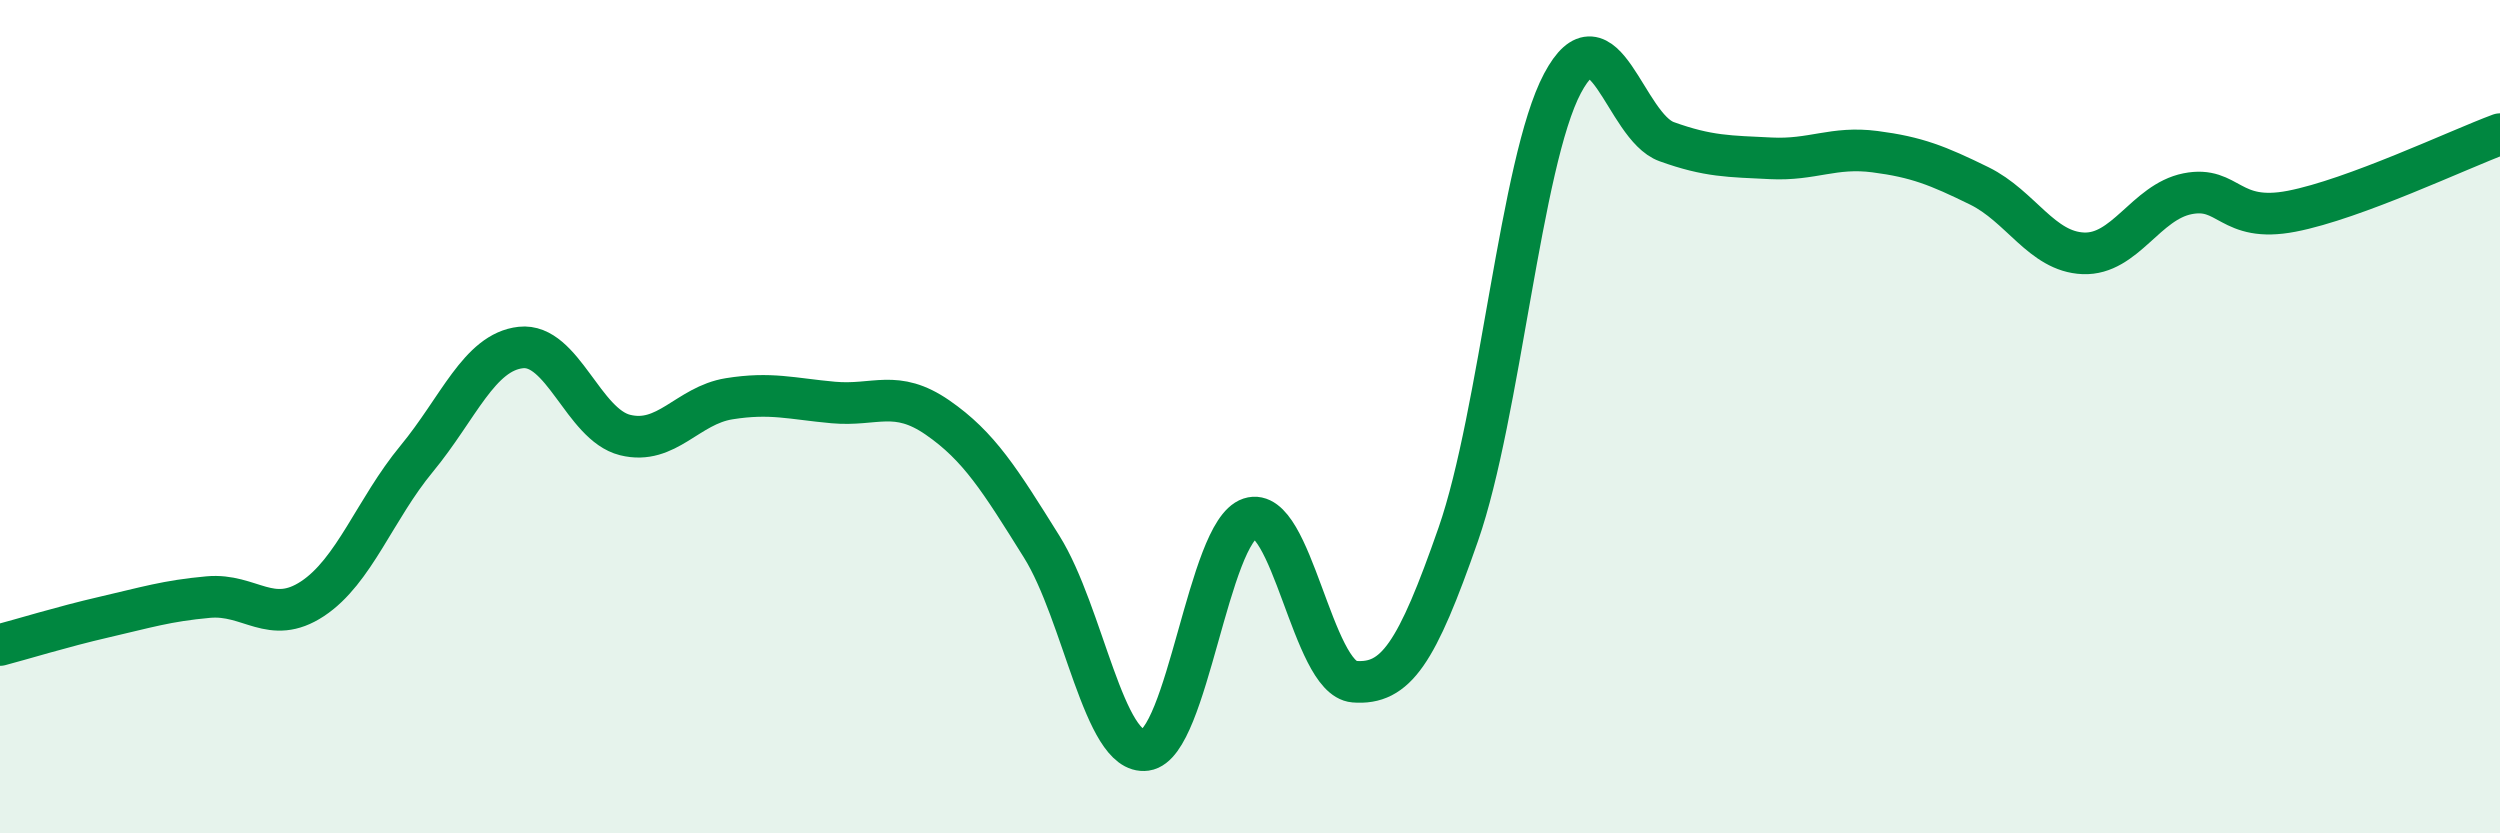
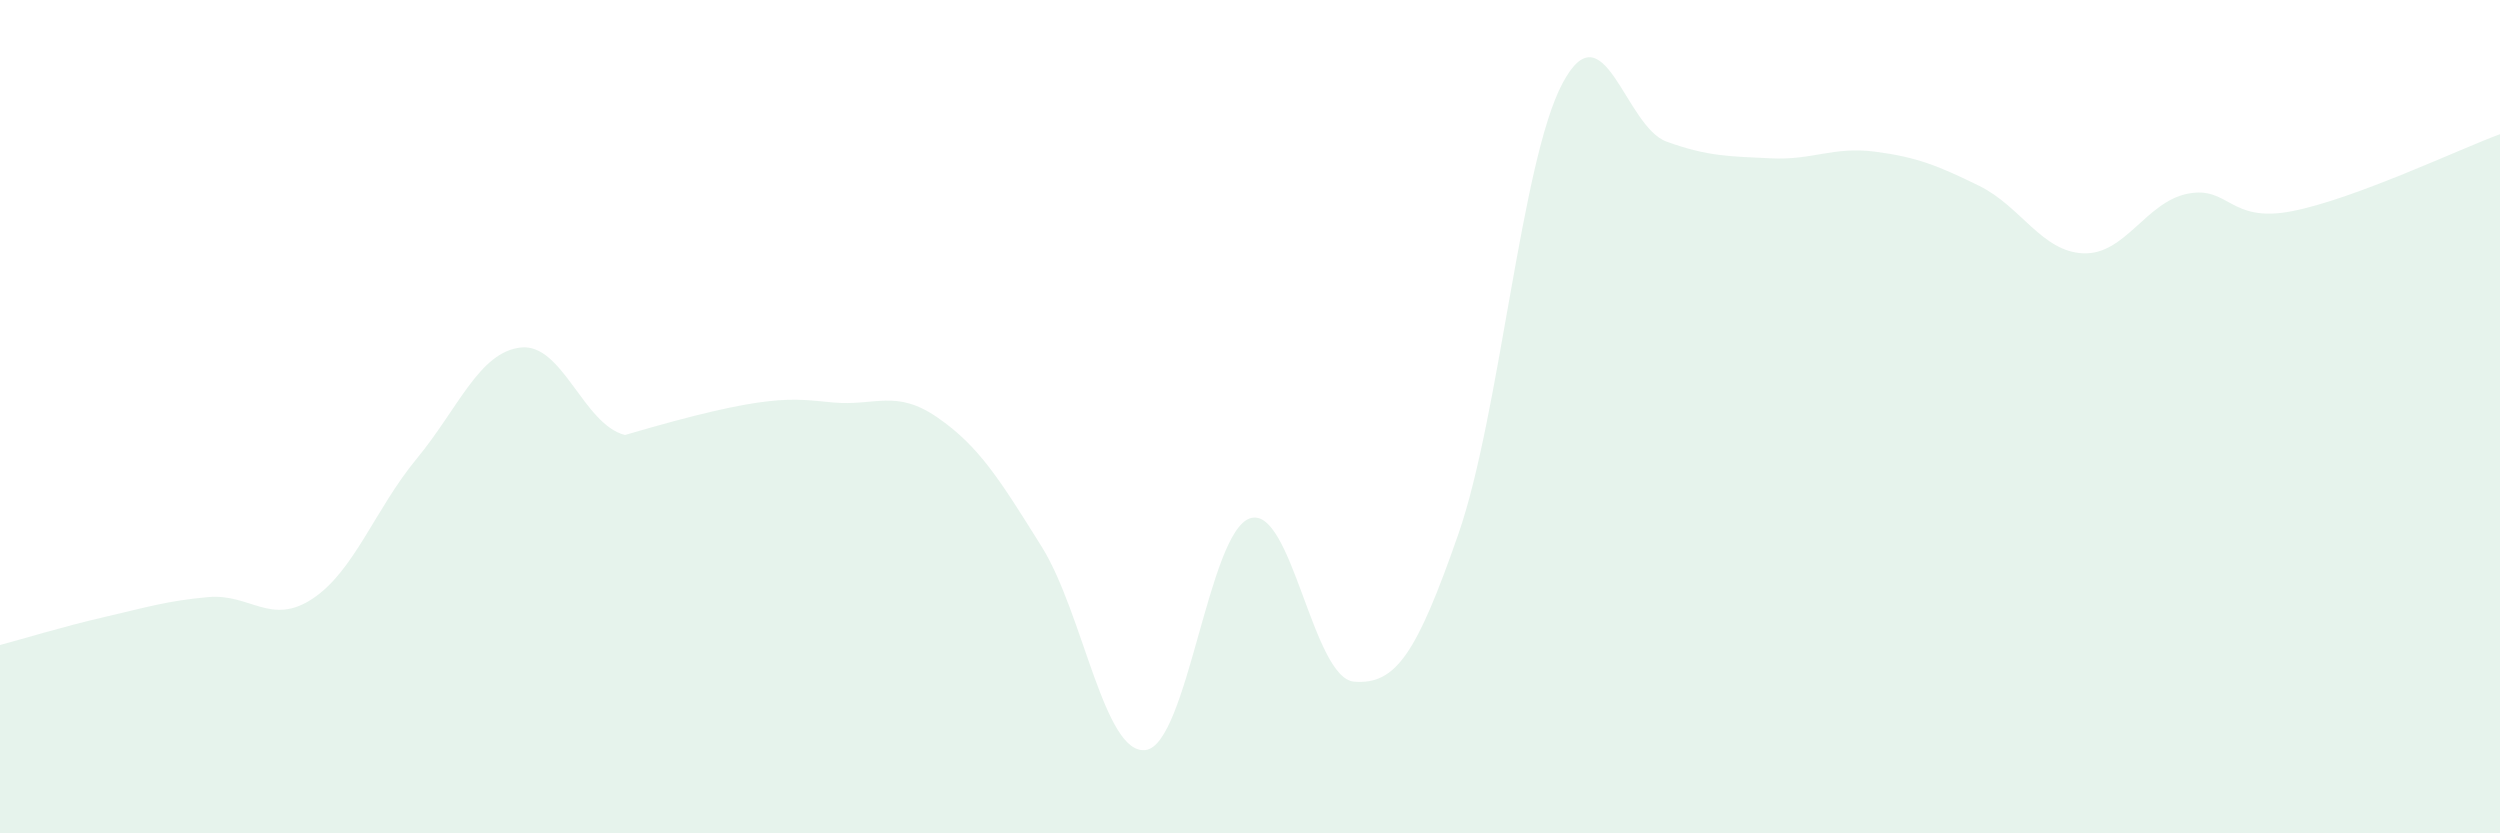
<svg xmlns="http://www.w3.org/2000/svg" width="60" height="20" viewBox="0 0 60 20">
-   <path d="M 0,15.48 C 0.5,15.35 1.5,15.04 2.5,14.81 C 3.5,14.58 4,14.42 5,14.33 C 6,14.24 6.5,15.03 7.5,14.37 C 8.5,13.71 9,12.22 10,11.01 C 11,9.8 11.5,8.45 12.5,8.34 C 13.5,8.23 14,10.19 15,10.44 C 16,10.69 16.5,9.73 17.5,9.57 C 18.5,9.41 19,9.57 20,9.66 C 21,9.75 21.5,9.33 22.5,10.02 C 23.5,10.71 24,11.52 25,13.12 C 26,14.72 26.5,18.14 27.5,18 C 28.5,17.86 29,12.77 30,12.44 C 31,12.11 31.5,16.28 32.5,16.36 C 33.5,16.44 34,15.69 35,12.82 C 36,9.95 36.5,3.88 37.5,2 C 38.5,0.12 39,3.04 40,3.4 C 41,3.76 41.5,3.75 42.5,3.8 C 43.5,3.85 44,3.51 45,3.64 C 46,3.77 46.5,3.97 47.5,4.46 C 48.5,4.95 49,6.04 50,6.08 C 51,6.12 51.5,4.85 52.5,4.65 C 53.5,4.45 53.5,5.36 55,5.07 C 56.5,4.78 59,3.59 60,3.22L60 20L0 20Z" fill="#008740" opacity="0.1" stroke-linecap="round" stroke-linejoin="round" />
-   <path d="M 0,15.48 C 0.5,15.35 1.5,15.04 2.5,14.81 C 3.5,14.58 4,14.42 5,14.33 C 6,14.24 6.5,15.03 7.5,14.37 C 8.5,13.71 9,12.22 10,11.01 C 11,9.8 11.5,8.45 12.5,8.34 C 13.5,8.23 14,10.19 15,10.44 C 16,10.69 16.5,9.73 17.5,9.57 C 18.5,9.41 19,9.57 20,9.66 C 21,9.75 21.5,9.33 22.5,10.02 C 23.5,10.71 24,11.52 25,13.12 C 26,14.72 26.5,18.14 27.5,18 C 28.5,17.86 29,12.77 30,12.44 C 31,12.11 31.5,16.28 32.5,16.36 C 33.5,16.44 34,15.69 35,12.82 C 36,9.95 36.5,3.88 37.5,2 C 38.5,0.12 39,3.04 40,3.4 C 41,3.76 41.5,3.75 42.5,3.8 C 43.5,3.85 44,3.51 45,3.64 C 46,3.77 46.5,3.97 47.5,4.46 C 48.5,4.95 49,6.04 50,6.08 C 51,6.12 51.5,4.85 52.5,4.65 C 53.5,4.45 53.5,5.36 55,5.07 C 56.5,4.78 59,3.59 60,3.22" stroke="#008740" stroke-width="1" fill="none" stroke-linecap="round" stroke-linejoin="round" />
+   <path d="M 0,15.48 C 0.5,15.35 1.5,15.04 2.5,14.81 C 3.5,14.58 4,14.42 5,14.33 C 6,14.24 6.5,15.03 7.5,14.37 C 8.5,13.71 9,12.22 10,11.01 C 11,9.8 11.5,8.45 12.5,8.34 C 13.5,8.23 14,10.19 15,10.44 C 18.5,9.41 19,9.57 20,9.66 C 21,9.75 21.5,9.33 22.5,10.02 C 23.5,10.71 24,11.52 25,13.12 C 26,14.72 26.5,18.14 27.5,18 C 28.5,17.86 29,12.77 30,12.44 C 31,12.11 31.5,16.28 32.5,16.36 C 33.5,16.44 34,15.69 35,12.82 C 36,9.95 36.5,3.88 37.5,2 C 38.5,0.12 39,3.04 40,3.4 C 41,3.76 41.5,3.75 42.5,3.8 C 43.5,3.85 44,3.51 45,3.64 C 46,3.77 46.5,3.97 47.5,4.46 C 48.5,4.95 49,6.04 50,6.08 C 51,6.12 51.5,4.85 52.5,4.65 C 53.5,4.45 53.5,5.36 55,5.07 C 56.5,4.78 59,3.59 60,3.22L60 20L0 20Z" fill="#008740" opacity="0.1" stroke-linecap="round" stroke-linejoin="round" />
</svg>